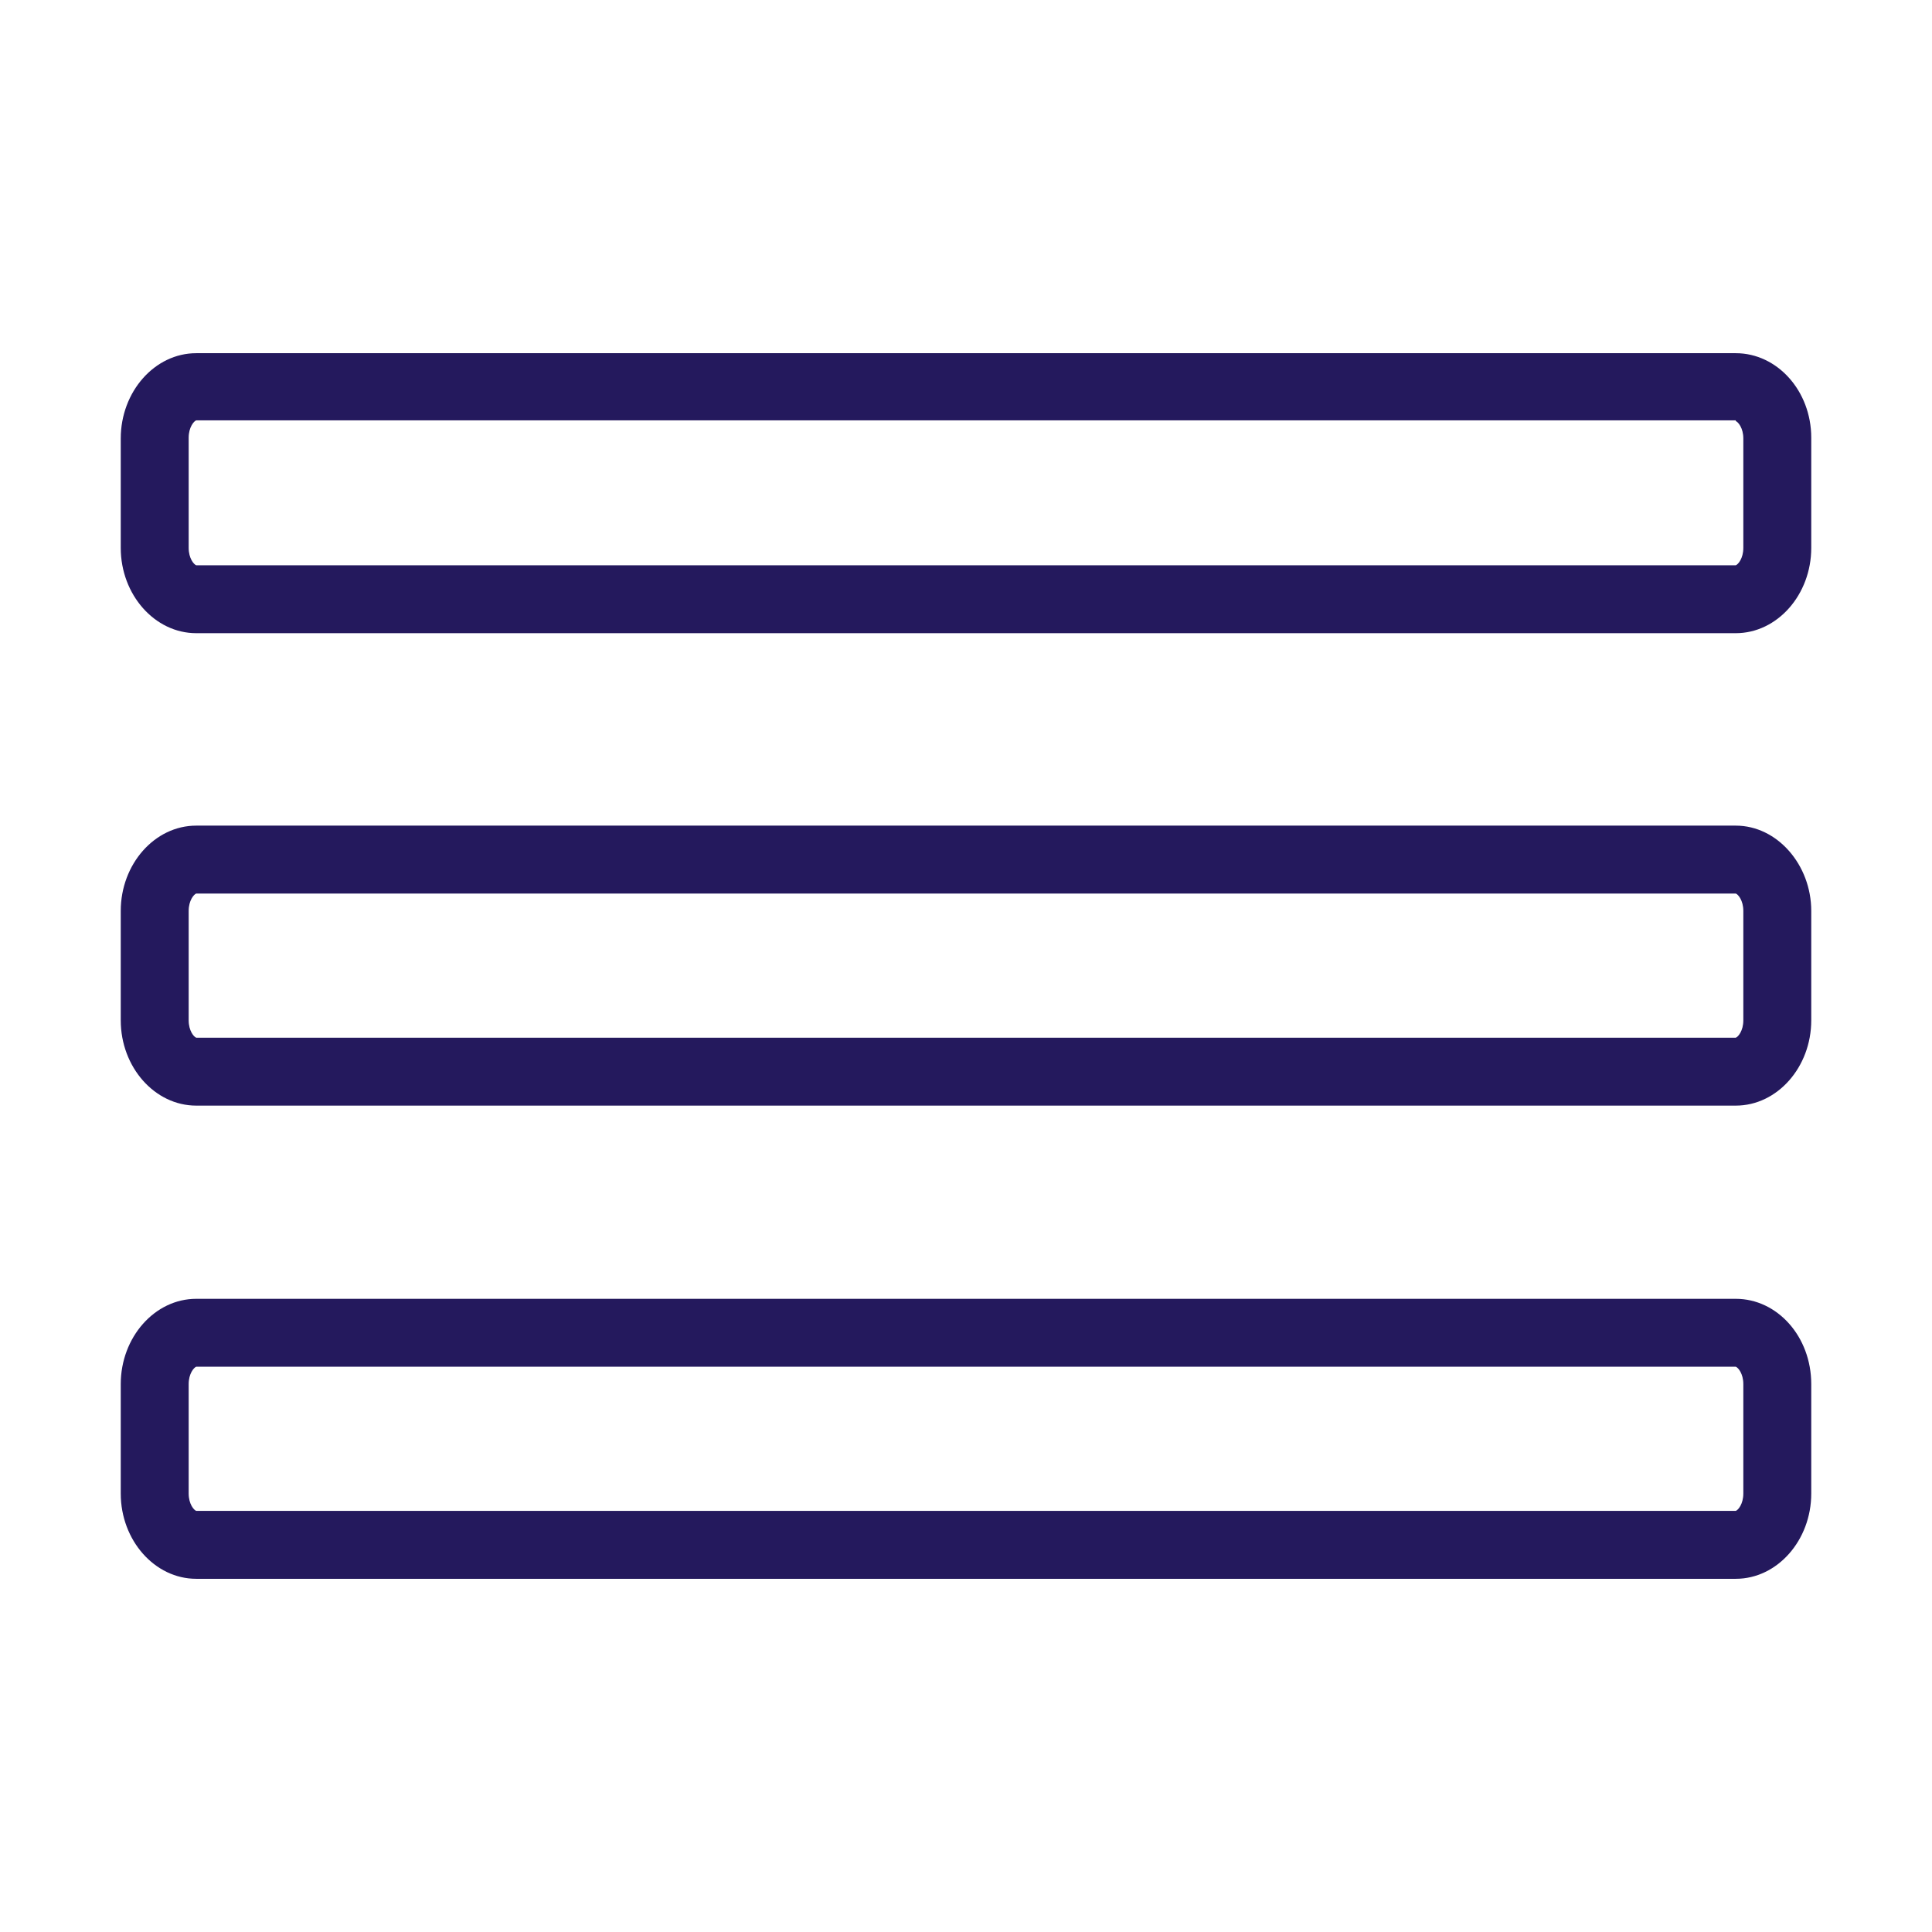
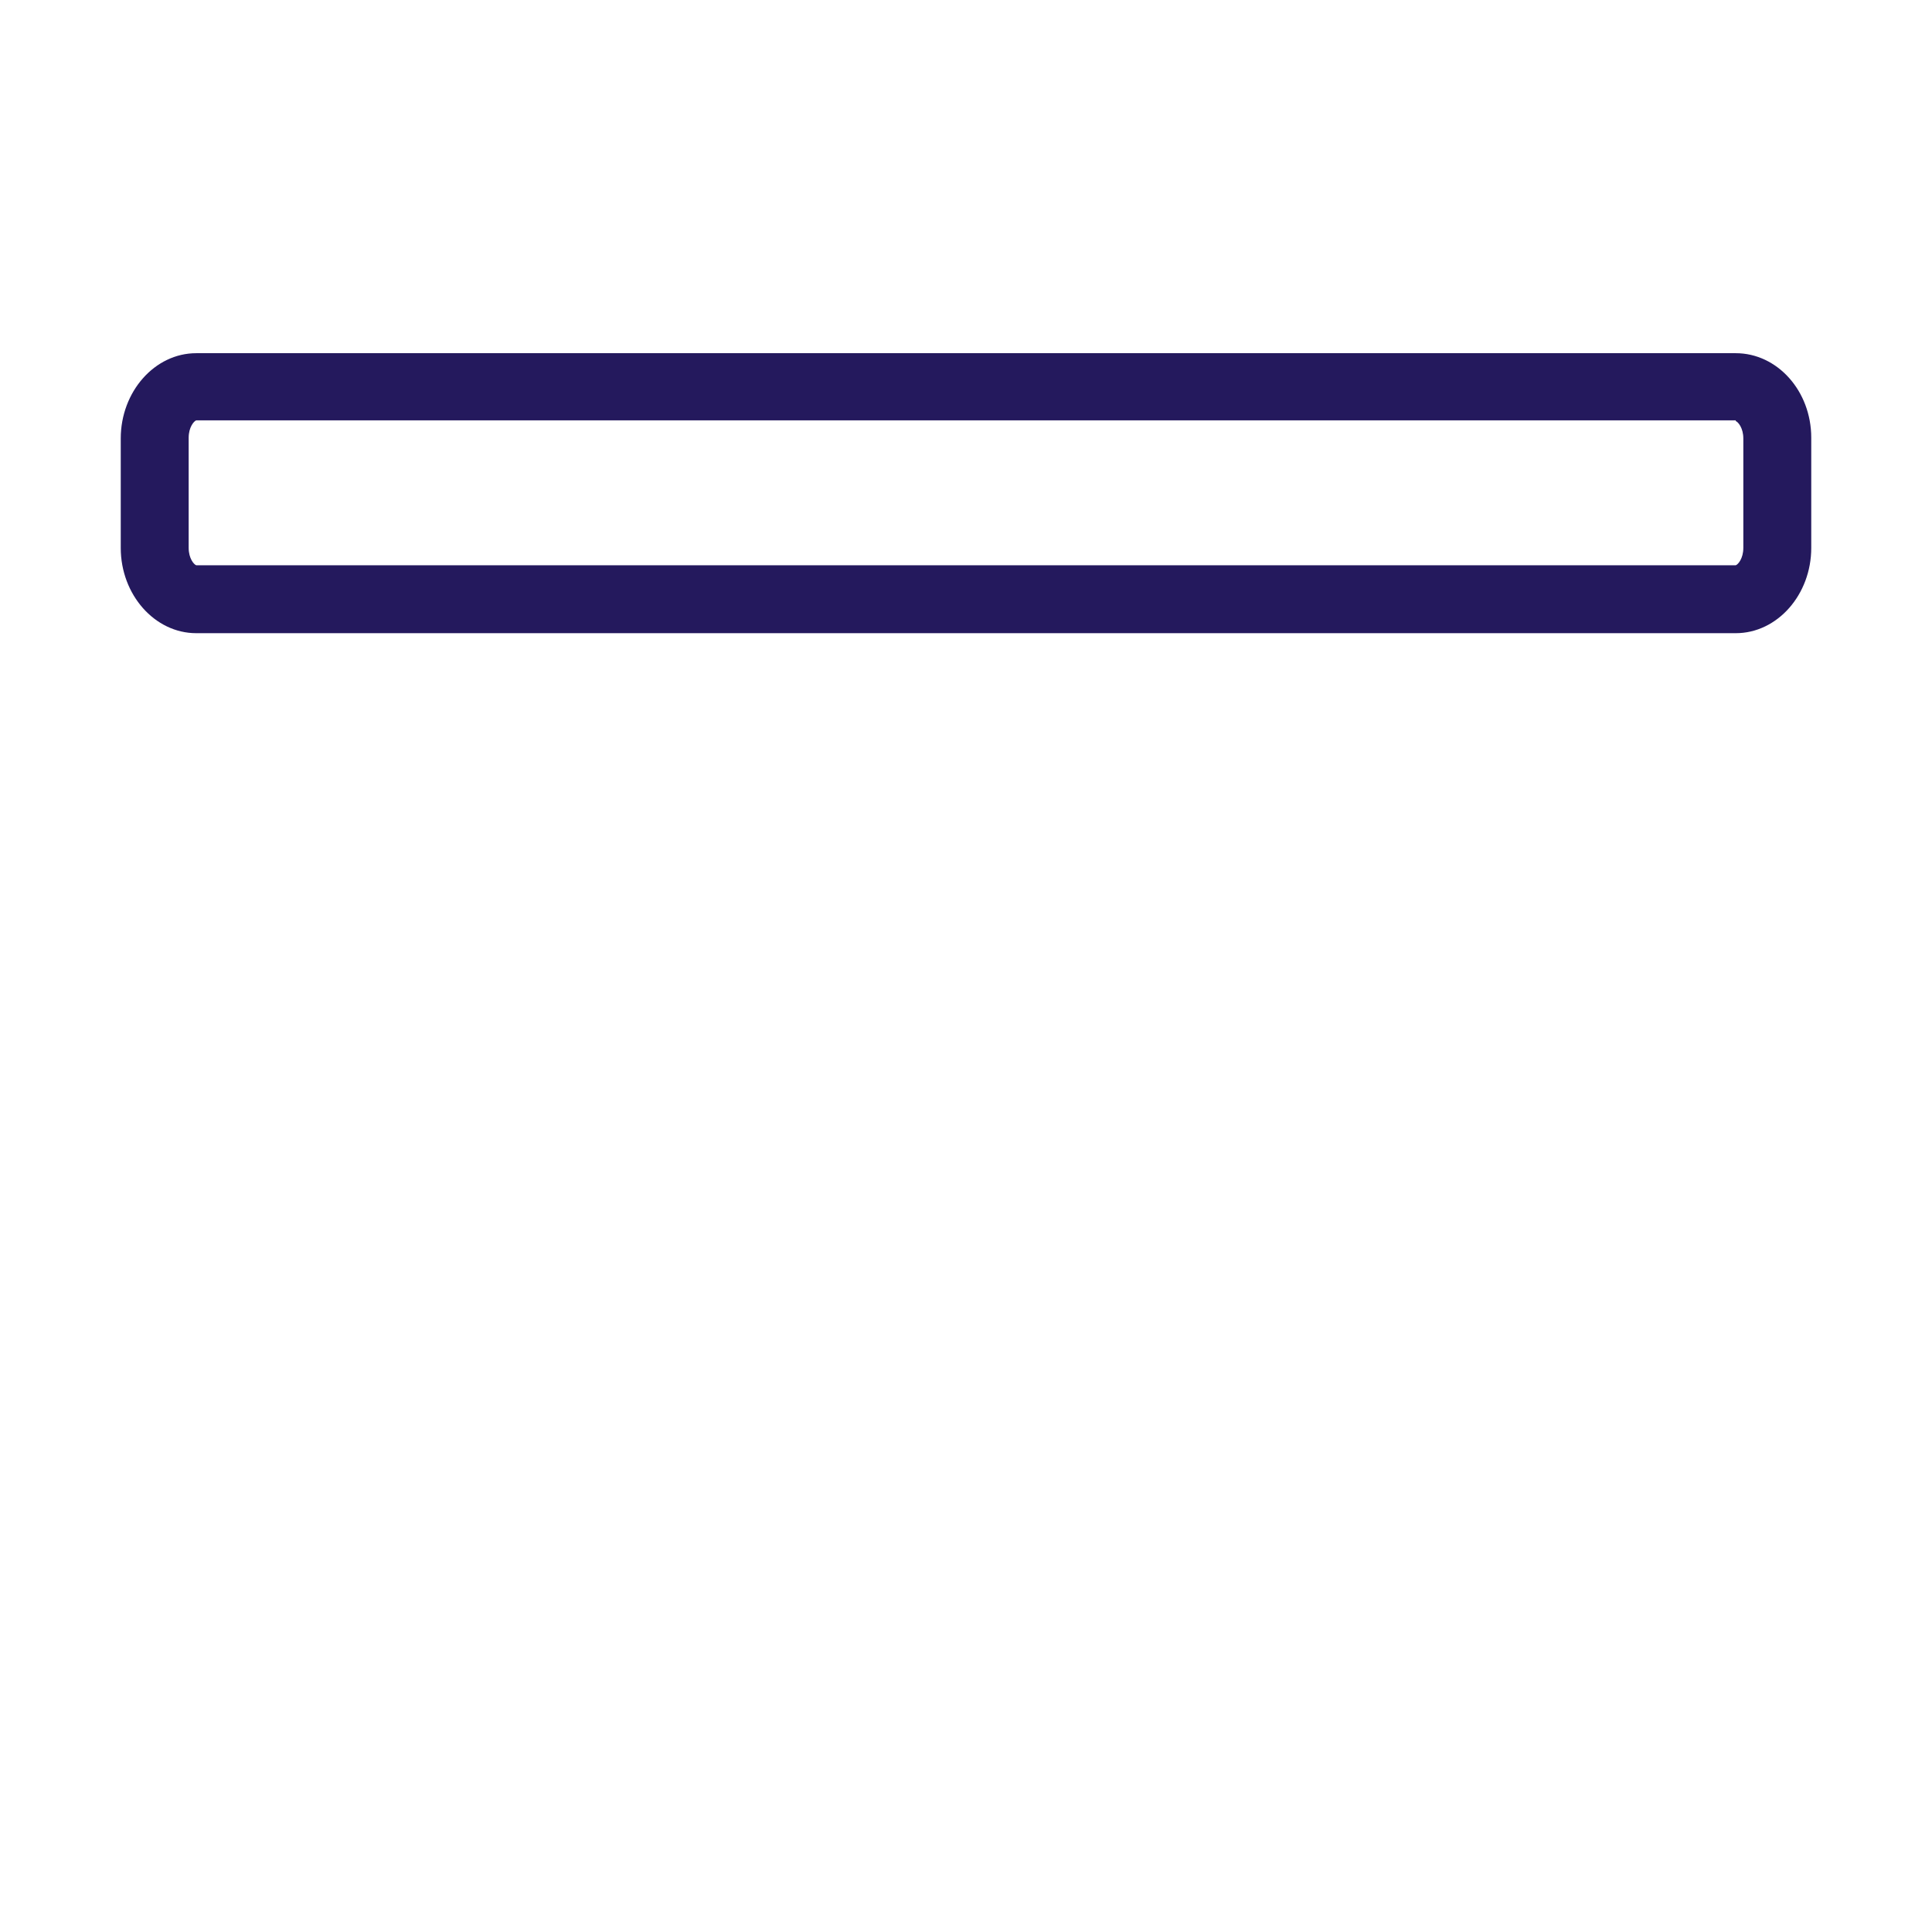
<svg xmlns="http://www.w3.org/2000/svg" version="1.1" id="Layer_1" x="0px" y="0px" viewBox="0 0 256 256" style="enable-background:new 0 0 256 256;" xml:space="preserve">
  <style type="text/css">
	.st0{fill:#24195D;}
</style>
  <g>
    <g>
      <path class="st0" d="M230,55.8c0.3,0.1,1,0.9,1,2.3v14.5c0,1.4-0.7,2.2-1,2.3H26c-0.3-0.1-1-0.9-1-2.3V58c0-1.4,0.7-2.2,1-2.3H230     M230,46.8H26c-5.5,0-10,5.1-10,11.3v14.5c0,6.2,4.5,11.3,10,11.3h204c5.5,0,10-5.1,10-11.3V58C240,51.8,235.5,46.8,230,46.8    L230,46.8z" />
    </g>
    <g>
-       <path class="st0" d="M230,118.4c0.3,0.1,1,0.9,1,2.3v14.5c0,1.4-0.7,2.2-1,2.3H26c-0.3-0.1-1-0.9-1-2.3v-14.5c0-1.4,0.7-2.2,1-2.3    H230 M230,109.4H26c-5.5,0-10,5.1-10,11.3v14.5c0,6.2,4.5,11.3,10,11.3h204c5.5,0,10-5.1,10-11.3v-14.5    C240,114.6,235.5,109.4,230,109.4L230,109.4z" />
-     </g>
+       </g>
    <g>
-       <path class="st0" d="M230,181.1c0.3,0.1,1,0.9,1,2.3v14.5c0,1.4-0.7,2.2-1,2.3H26c-0.3-0.1-1-0.9-1-2.3v-14.5c0-1.4,0.7-2.2,1-2.3    H230 M230,172.1H26c-5.5,0-10,5.1-10,11.3v14.5c0,6.2,4.5,11.3,10,11.3h204c5.5,0,10-5.1,10-11.3v-14.5    C240,177.1,235.5,172.1,230,172.1L230,172.1z" />
-     </g>
+       </g>
  </g>
</svg>